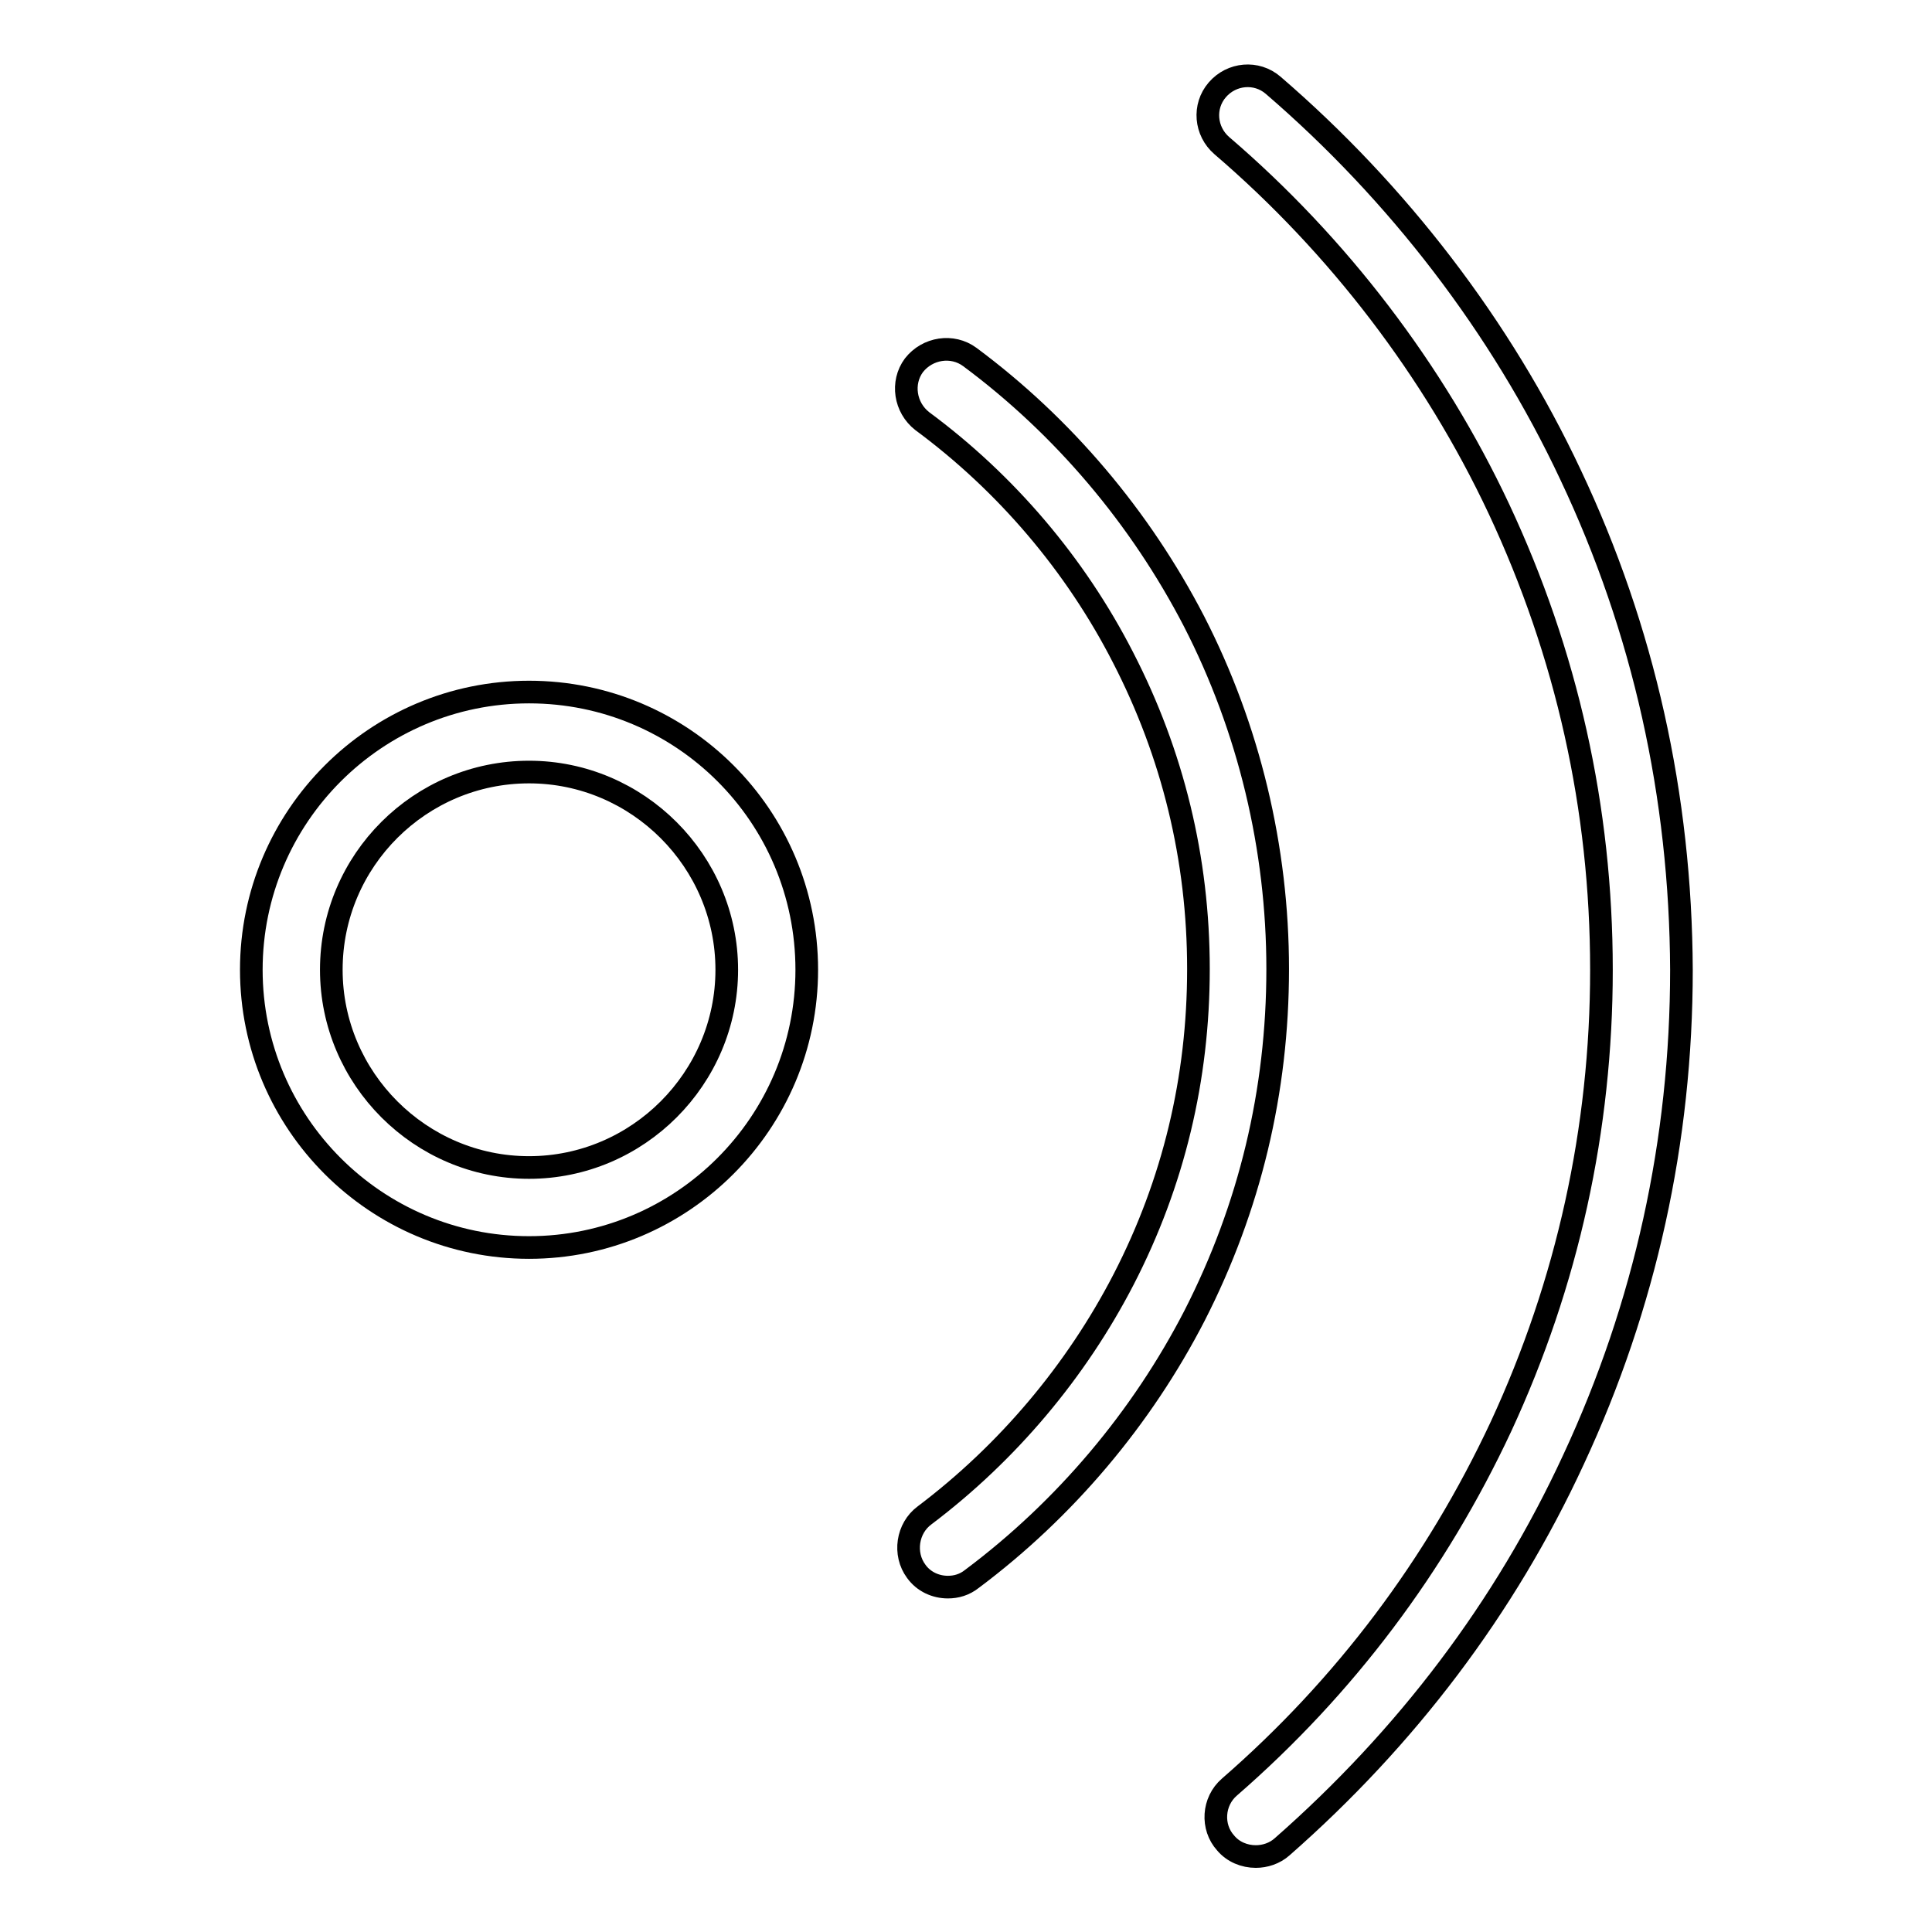
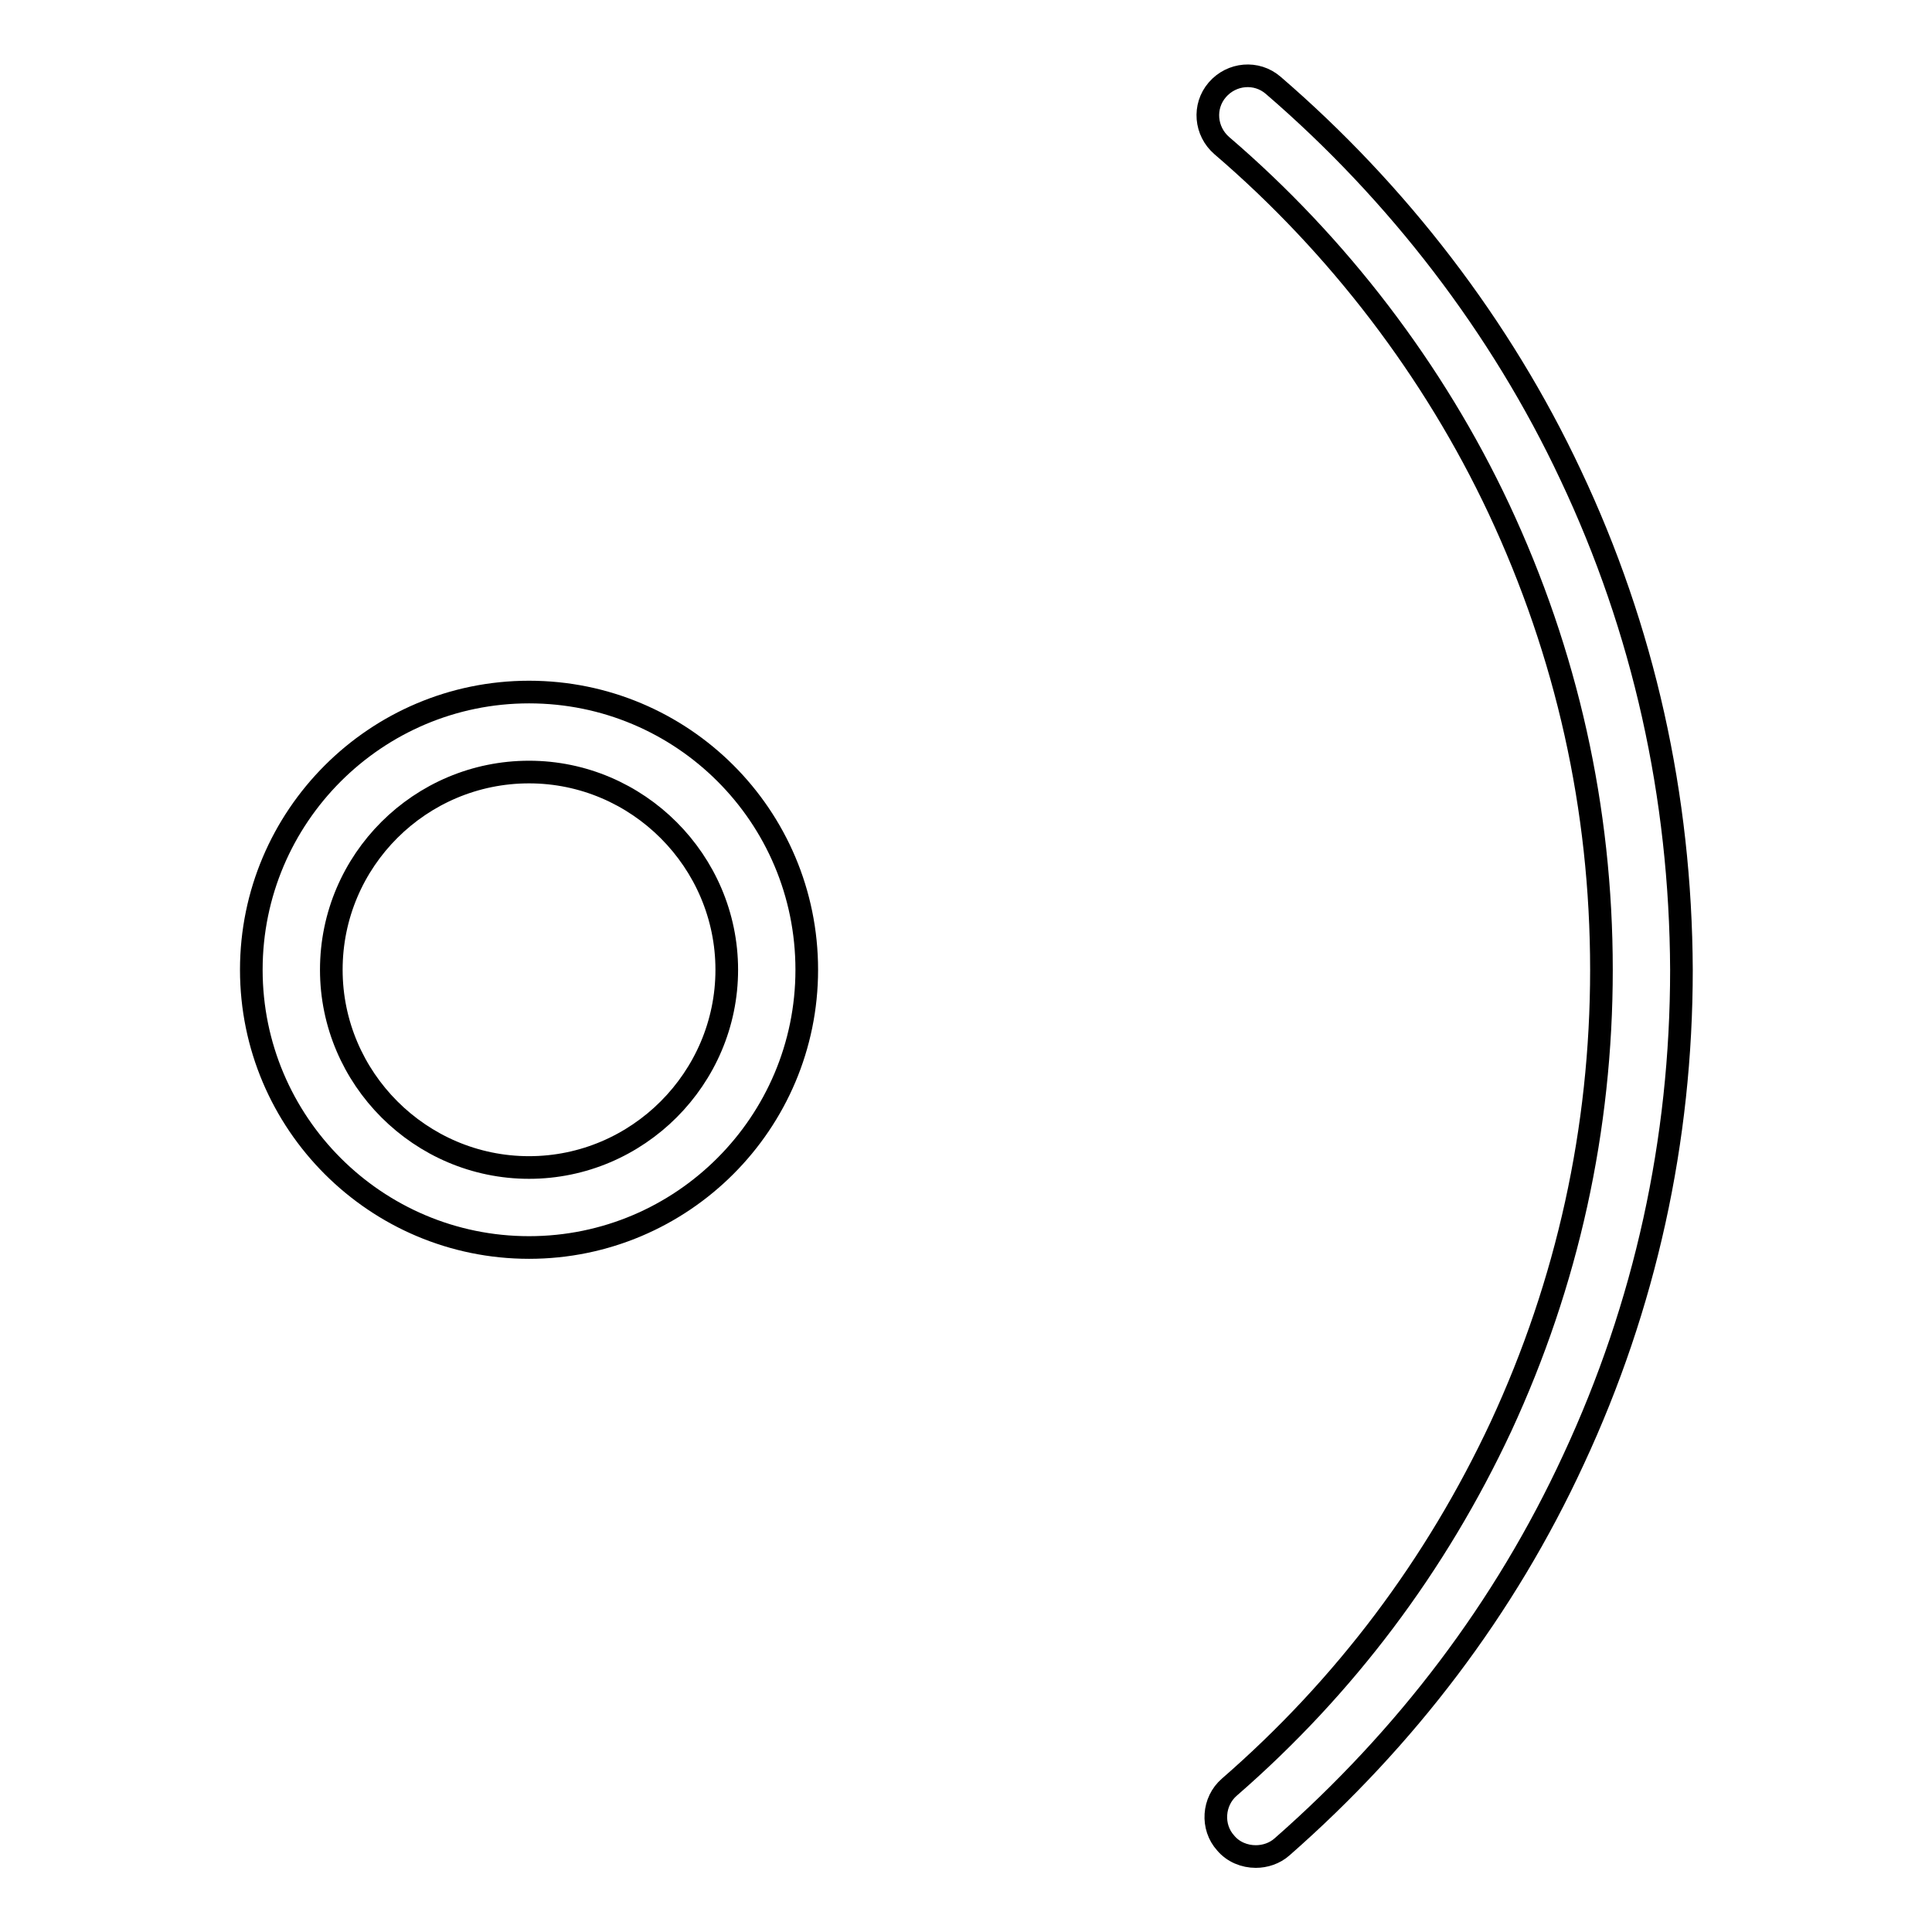
<svg xmlns="http://www.w3.org/2000/svg" version="1.1" x="0px" y="0px" viewBox="0 0 256 256" enable-background="new 0 0 256 256" xml:space="preserve">
  <g>
    <g>
      <path stroke-width="3" fill-opacity="0" stroke="#000000" d="M70.1,91.7c-20.3,0-36.8,16.5-36.8,36.8c0,20.3,16.5,36.8,36.8,36.8c20.3,0,36.8-16.5,36.8-36.8C106.9,108.1,90.4,91.7,70.1,91.7z M70.1,154.7c-14.4,0-26.2-11.8-26.2-26.2c0-14.5,11.8-26.2,26.2-26.2c14.4,0,26.2,11.8,26.2,26.2C96.3,142.9,84.5,154.7,70.1,154.7z" />
-       <path stroke-width="3" fill-opacity="0" stroke="#000000" d="M158.2,82.3c-7.1-13.7-17.3-25.8-29.7-35c-2.3-1.7-5.6-1.2-7.4,1.1c-1.7,2.3-1.2,5.6,1.1,7.4c11.1,8.2,20.3,19,26.6,31.3c6.6,12.8,10,26.7,10,41.3c0,14.5-3.3,28.3-9.9,41.1c-6.3,12.2-15.4,23-26.4,31.3c-2.3,1.7-2.8,5.1-1.1,7.4c1,1.4,2.6,2.1,4.2,2.1c1.1,0,2.2-0.3,3.2-1.1c12.3-9.2,22.5-21.3,29.5-34.9c7.3-14.3,11-29.7,11-45.9C169.3,112.4,165.5,96.5,158.2,82.3z" />
      <path stroke-width="3" fill-opacity="0" stroke="#000000" d="M208.1,62.9c-9.2-19.6-22.9-37.4-39.4-51.6c-2.2-1.9-5.5-1.6-7.4,0.6c-1.9,2.2-1.6,5.5,0.6,7.4c15.4,13.2,28.1,29.8,36.7,48.1c9,19.2,13.6,39.7,13.6,61.1c0,21.1-4.5,41.5-13.3,60.5c-8.6,18.4-20.7,34.5-36,47.8c-2.2,1.9-2.4,5.3-0.5,7.4c1,1.2,2.5,1.8,4,1.8c1.2,0,2.5-0.4,3.5-1.3c16.4-14.4,29.5-31.6,38.6-51.3c9.5-20.4,14.3-42.3,14.3-64.9C222.7,105.5,217.8,83.4,208.1,62.9z" />
    </g>
  </g>
</svg>